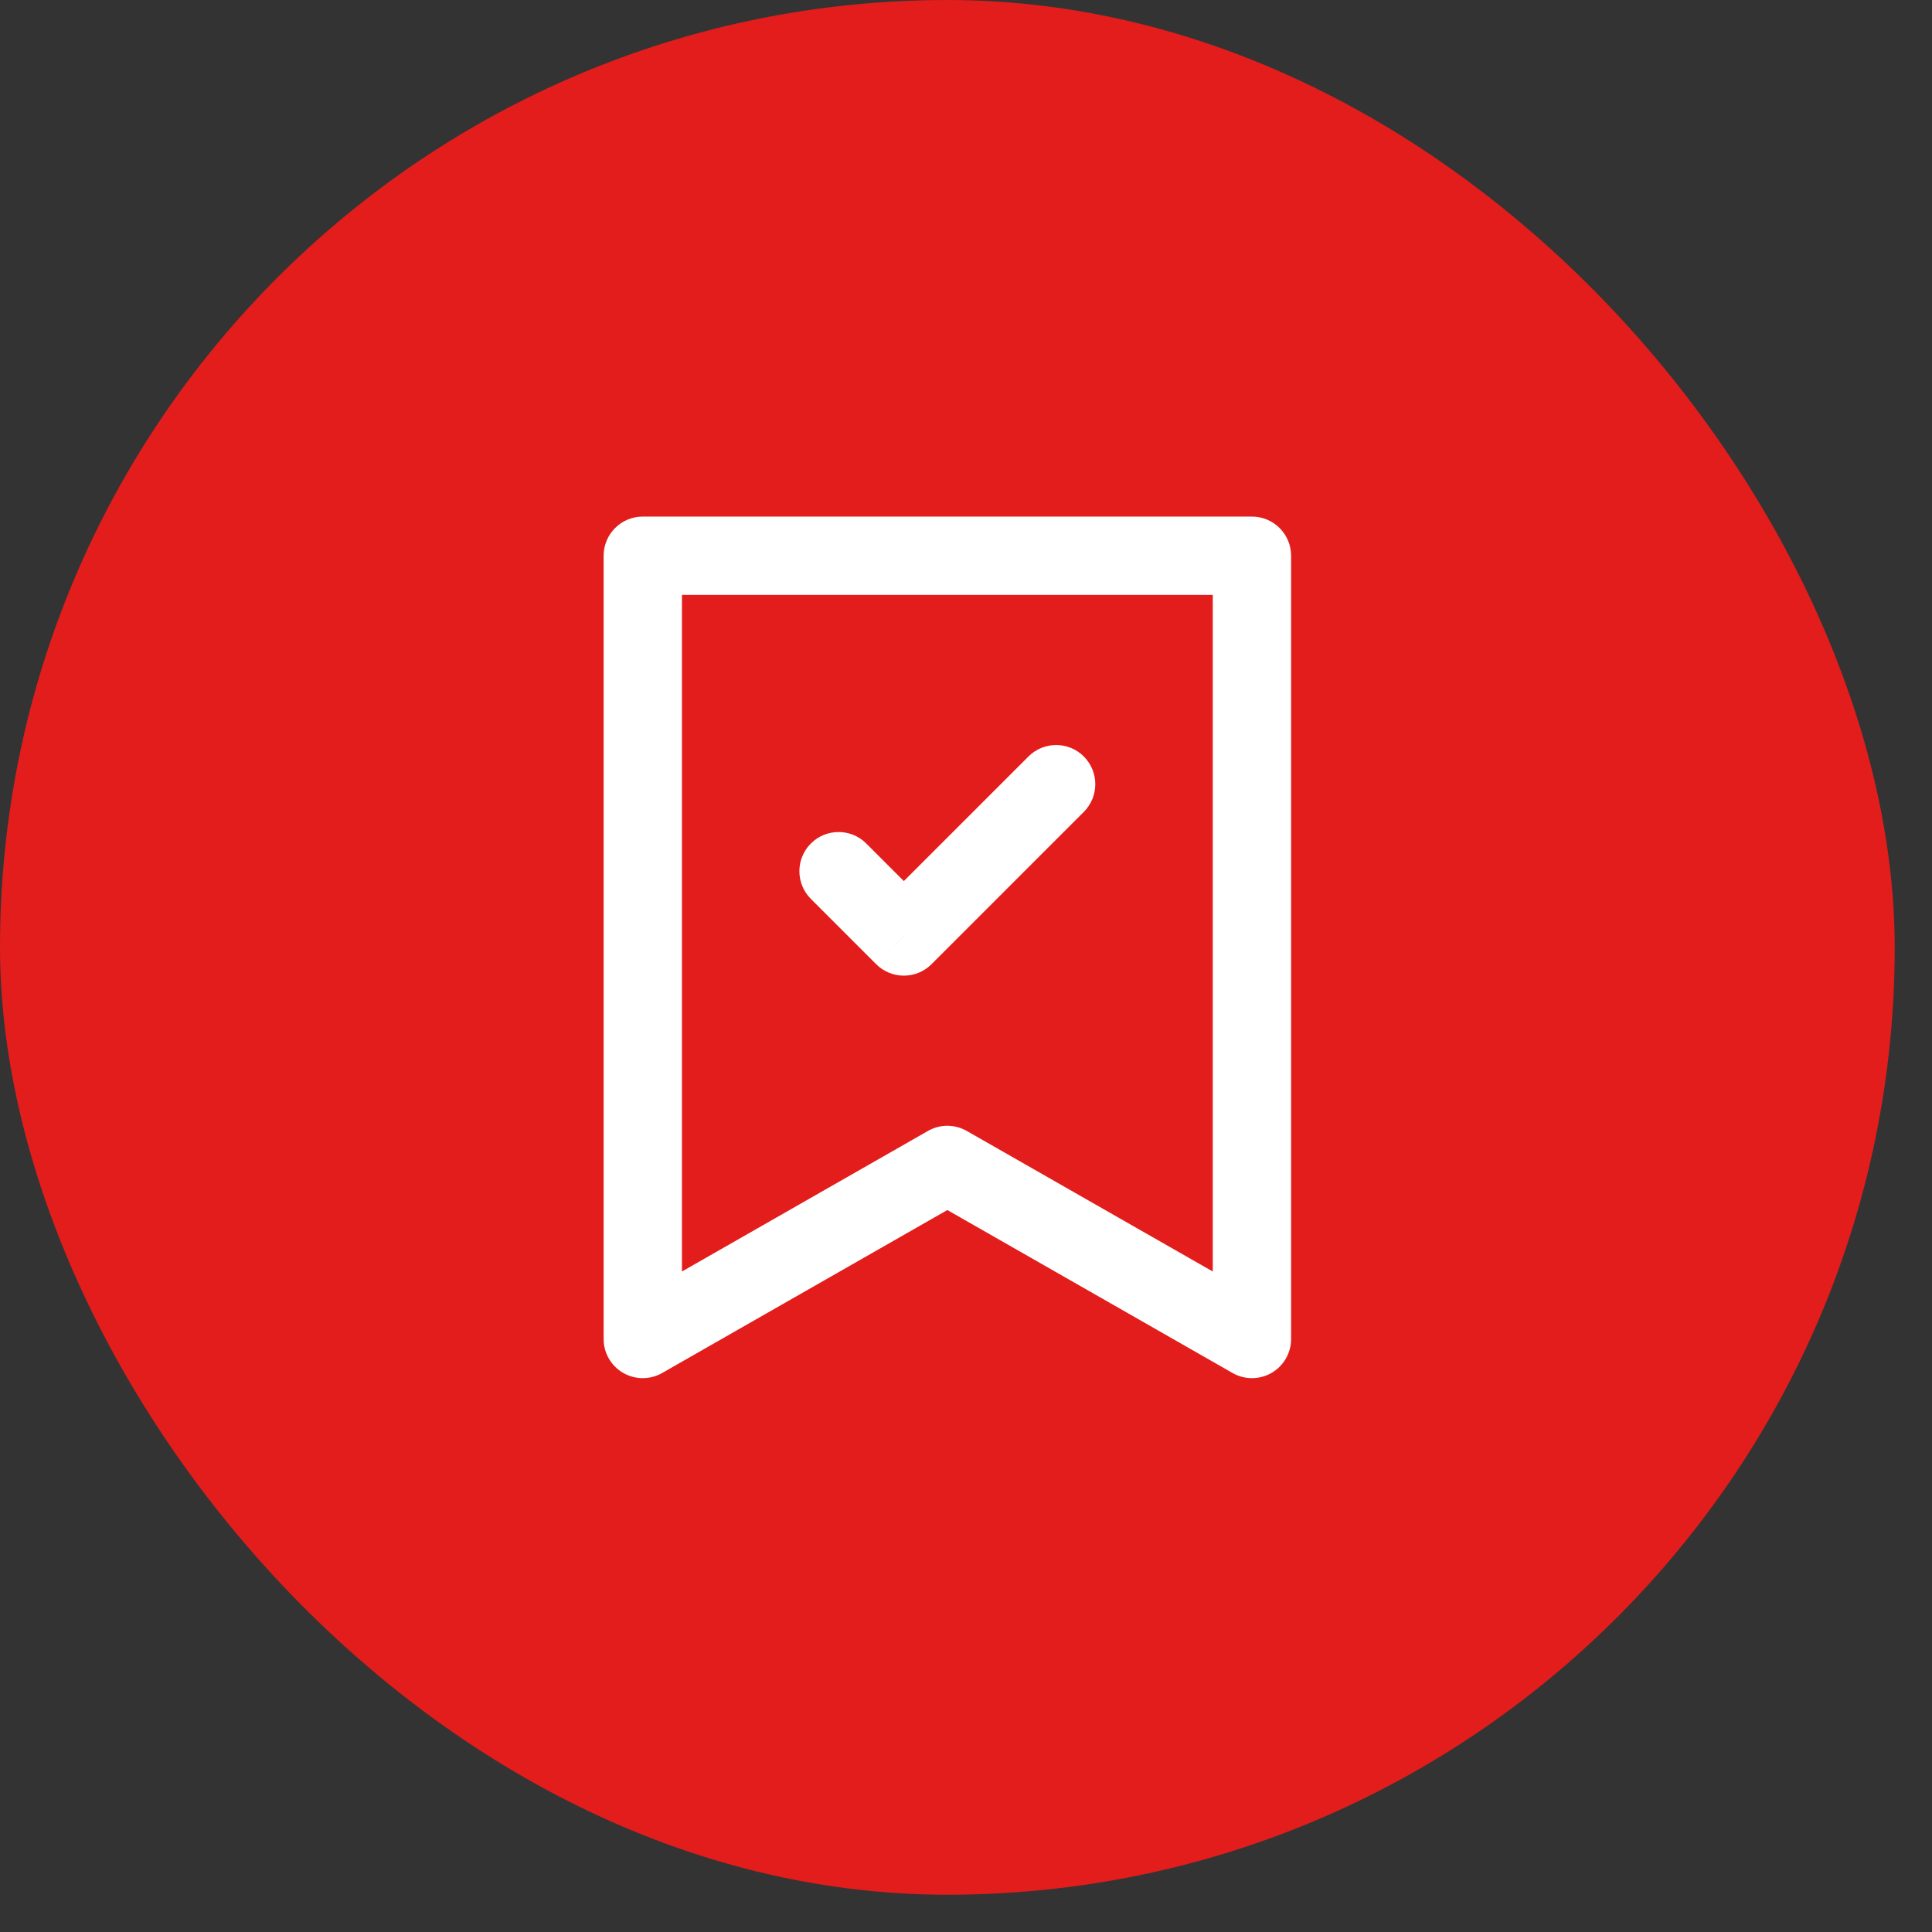
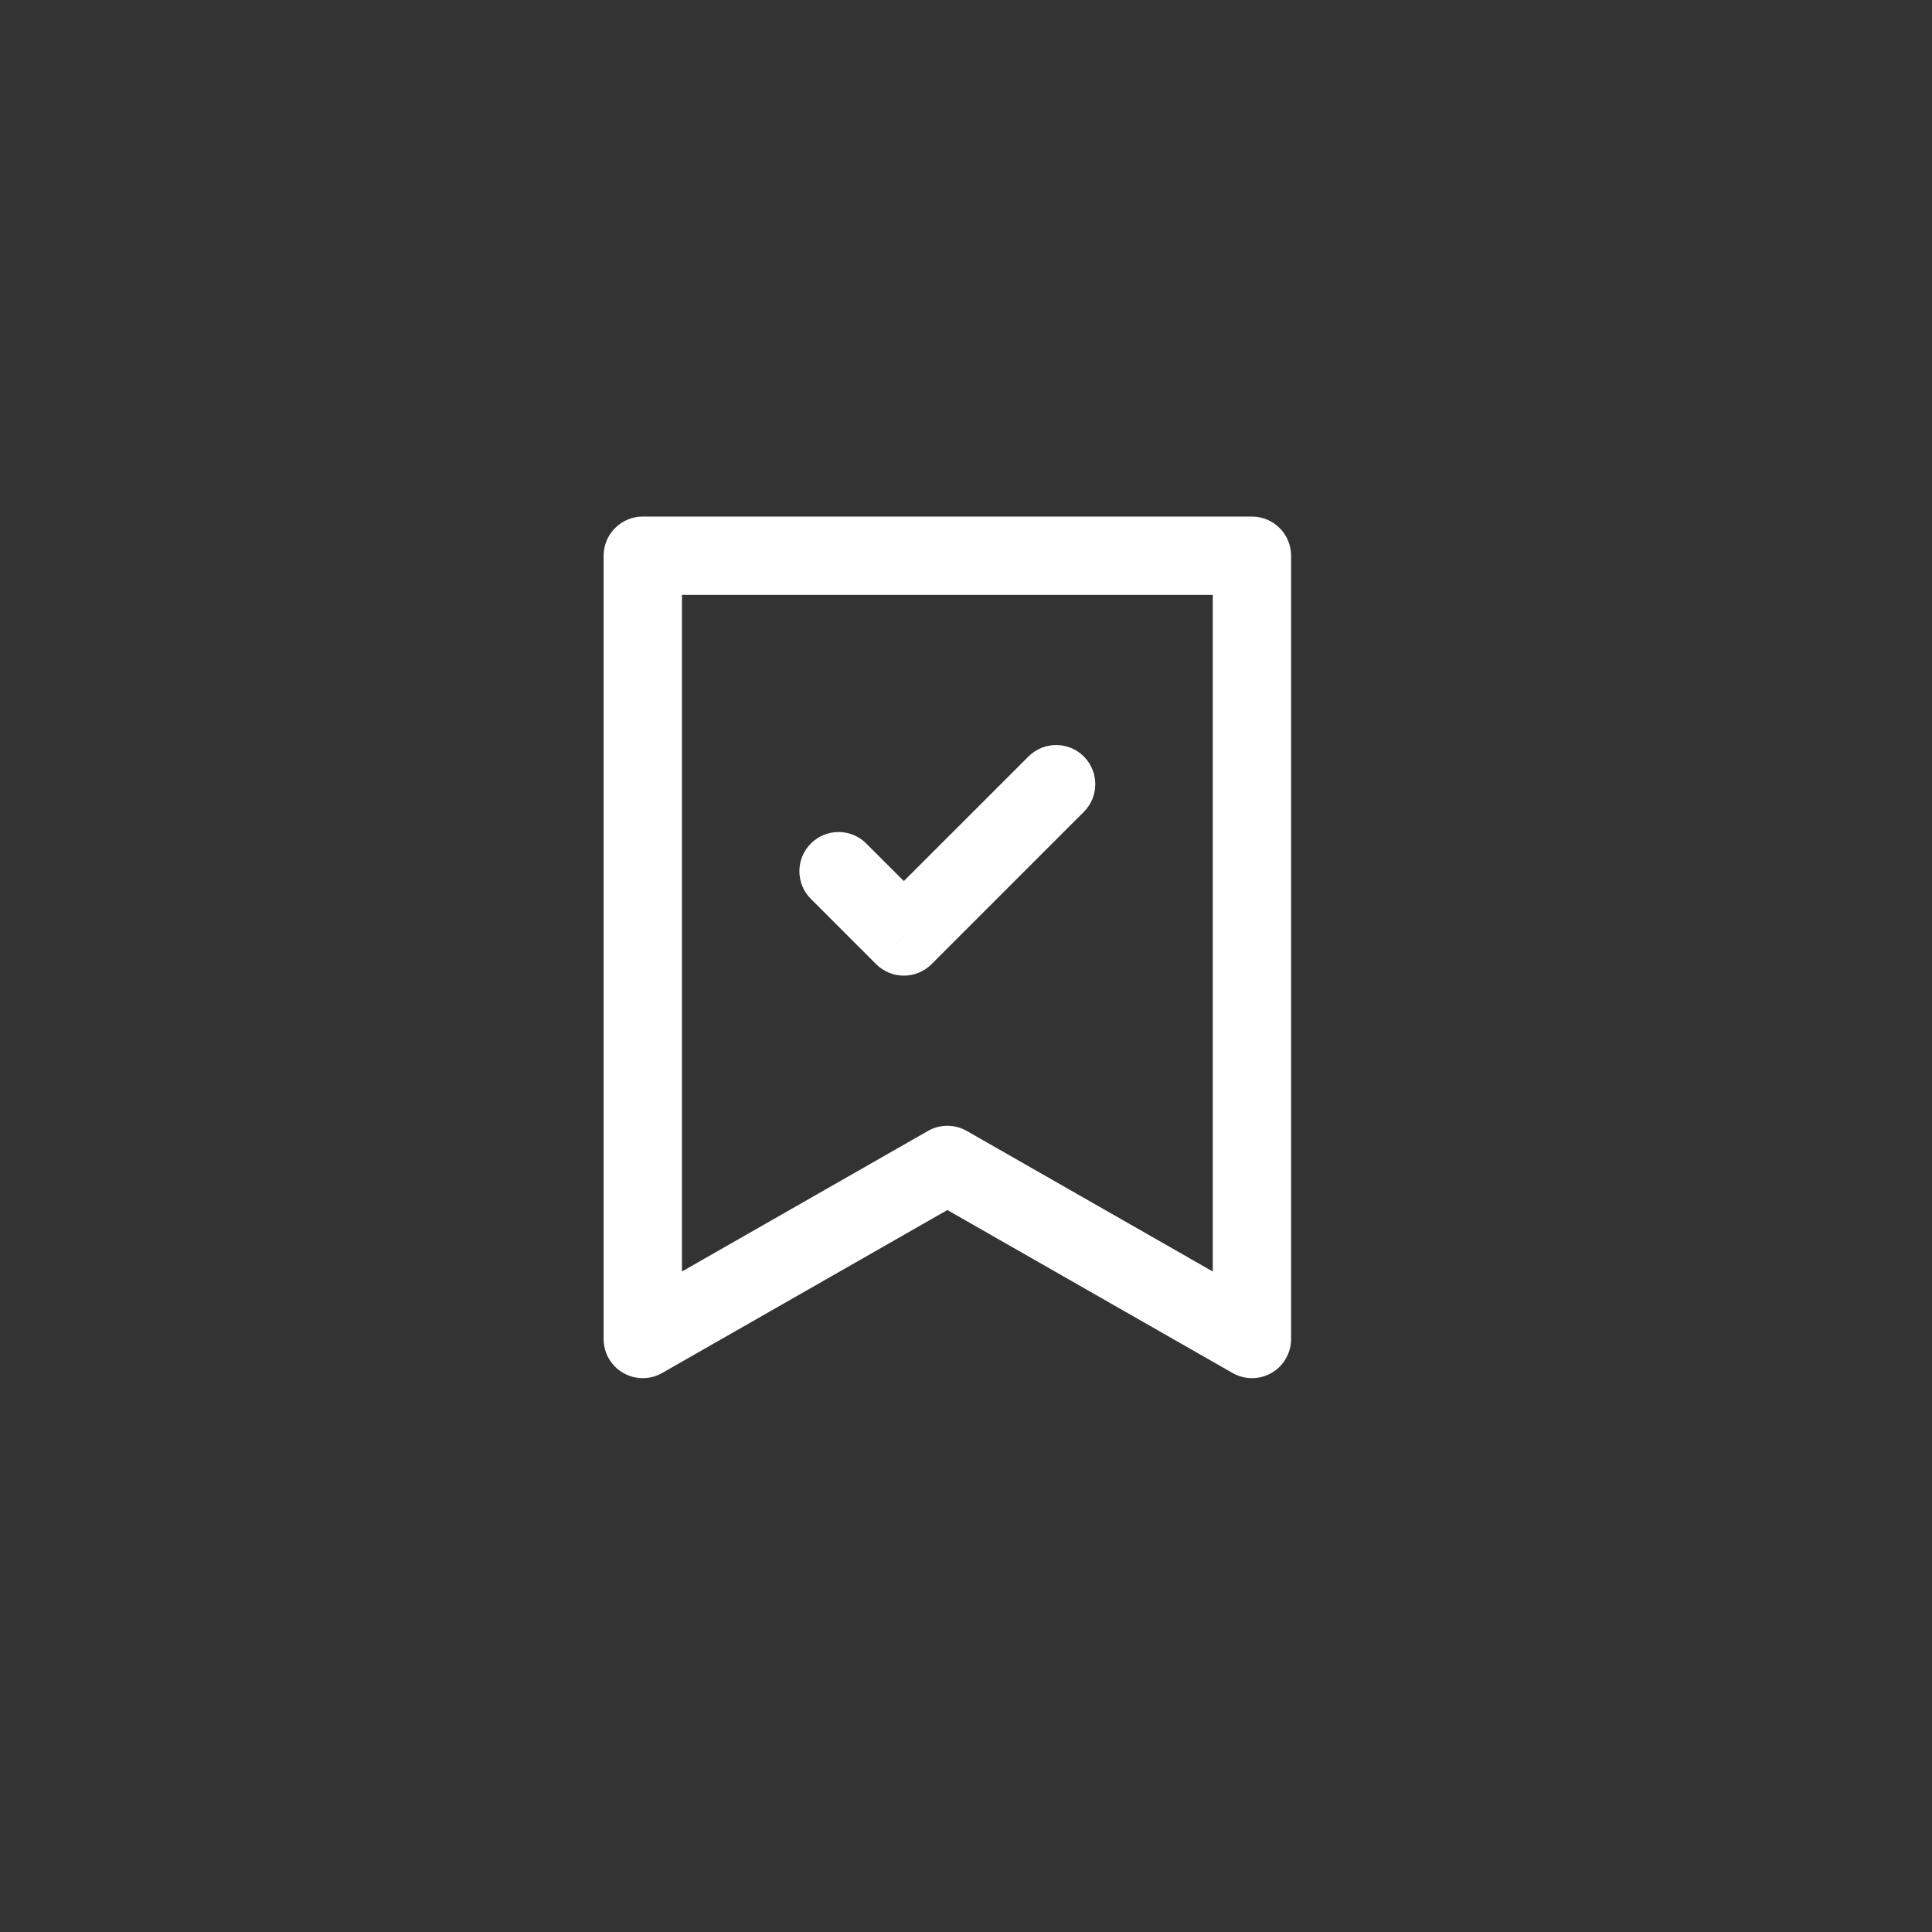
<svg xmlns="http://www.w3.org/2000/svg" width="37" height="37" viewBox="0 0 37 37" fill="none">
  <rect x="0" y="0" width="37" height="37" fill="#333333" stroke="none" />
-   <rect width="36.286" height="36.286" rx="18.143" fill="#E21D1C" />
  <path d="M23.976 10.643H24.726C24.726 10.229 24.39 9.893 23.976 9.893V10.643ZM23.976 25.643L23.604 26.294C23.836 26.427 24.121 26.426 24.353 26.292C24.584 26.158 24.726 25.91 24.726 25.643H23.976ZM12.31 25.643H11.56C11.56 25.91 11.702 26.158 11.933 26.292C12.164 26.426 12.45 26.427 12.682 26.294L12.31 25.643ZM12.31 10.643V9.893C11.895 9.893 11.56 10.229 11.56 10.643H12.31ZM18.143 22.31L18.515 21.659C18.284 21.527 18.001 21.527 17.771 21.659L18.143 22.31ZM16.59 16.154C16.297 15.861 15.822 15.861 15.529 16.154C15.236 16.447 15.236 16.922 15.529 17.215L16.59 16.154ZM17.31 17.935L16.779 18.465C17.072 18.758 17.547 18.758 17.84 18.465L17.31 17.935ZM20.757 15.548C21.049 15.255 21.049 14.781 20.757 14.488C20.464 14.195 19.989 14.195 19.696 14.488L20.757 15.548ZM23.226 10.643V25.643H24.726V10.643H23.226ZM13.06 25.643V10.643H11.56V25.643H13.06ZM12.31 11.393H23.976V9.893H12.31V11.393ZM24.348 24.992L18.515 21.659L17.771 22.961L23.604 26.294L24.348 24.992ZM17.771 21.659L11.938 24.992L12.682 26.294L18.515 22.961L17.771 21.659ZM15.529 17.215L16.779 18.465L17.84 17.404L16.59 16.154L15.529 17.215ZM17.84 18.465L20.757 15.548L19.696 14.488L16.779 17.404L17.84 18.465Z" fill="white" />
</svg>